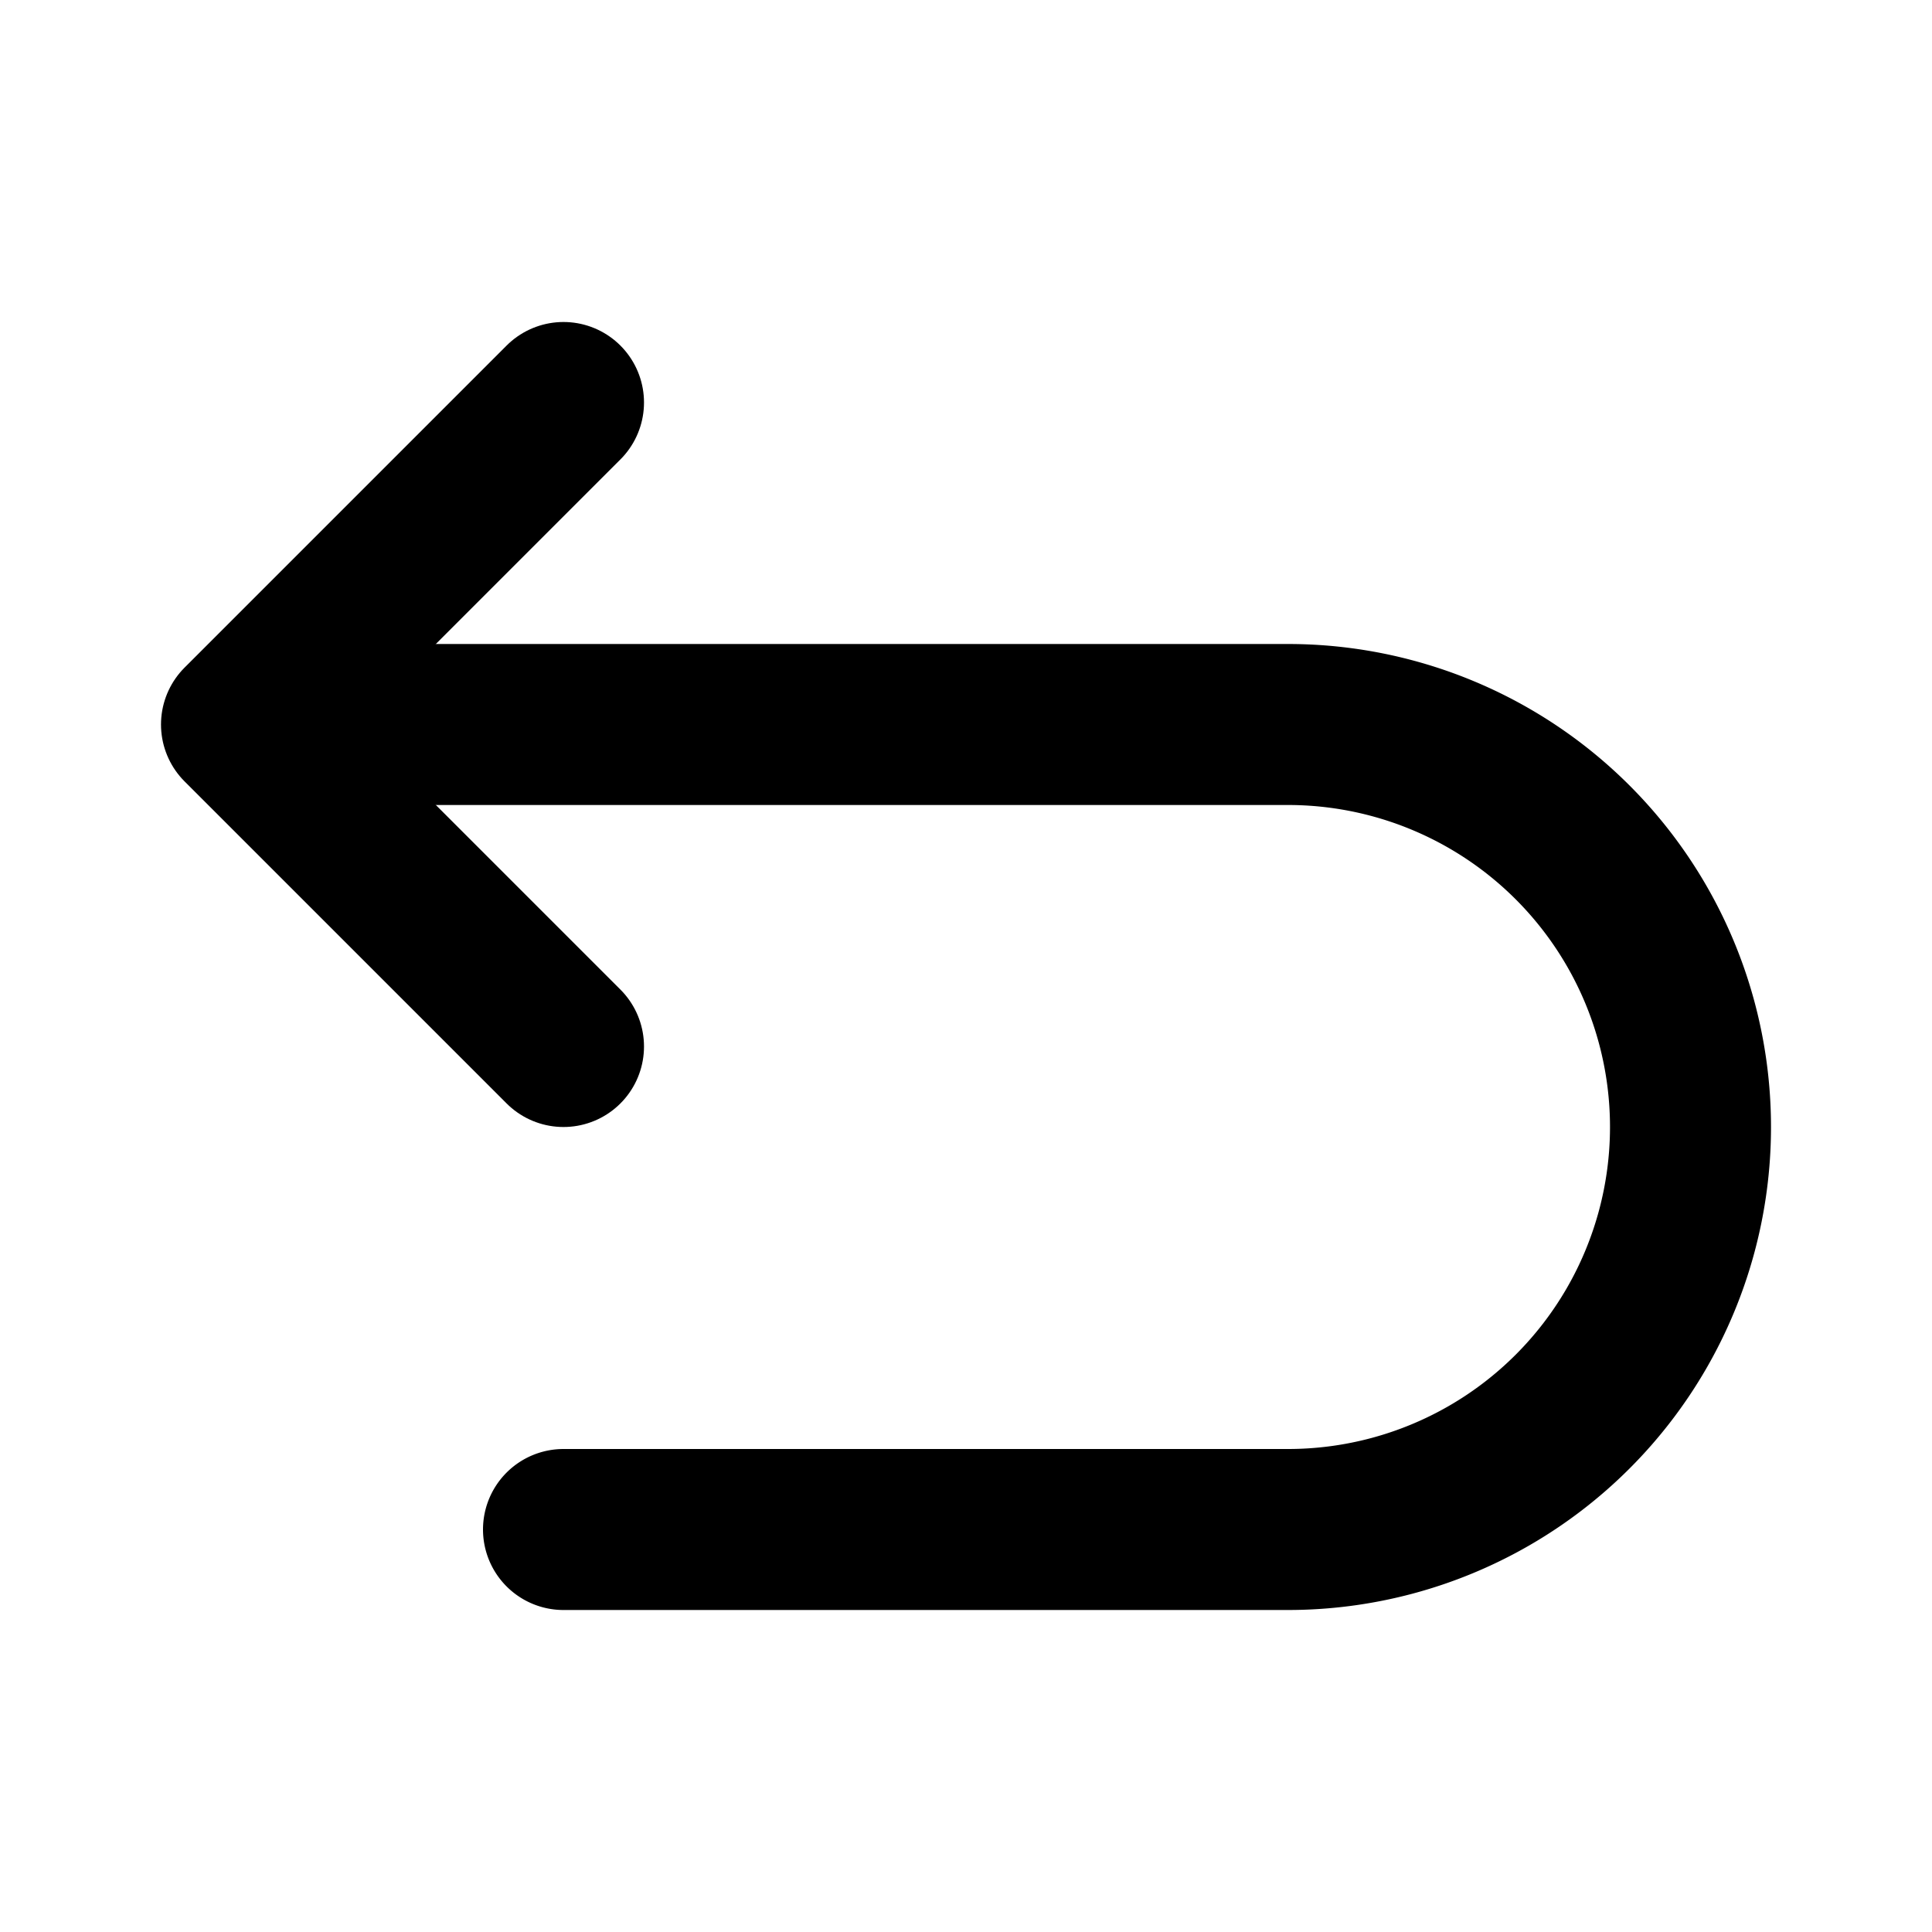
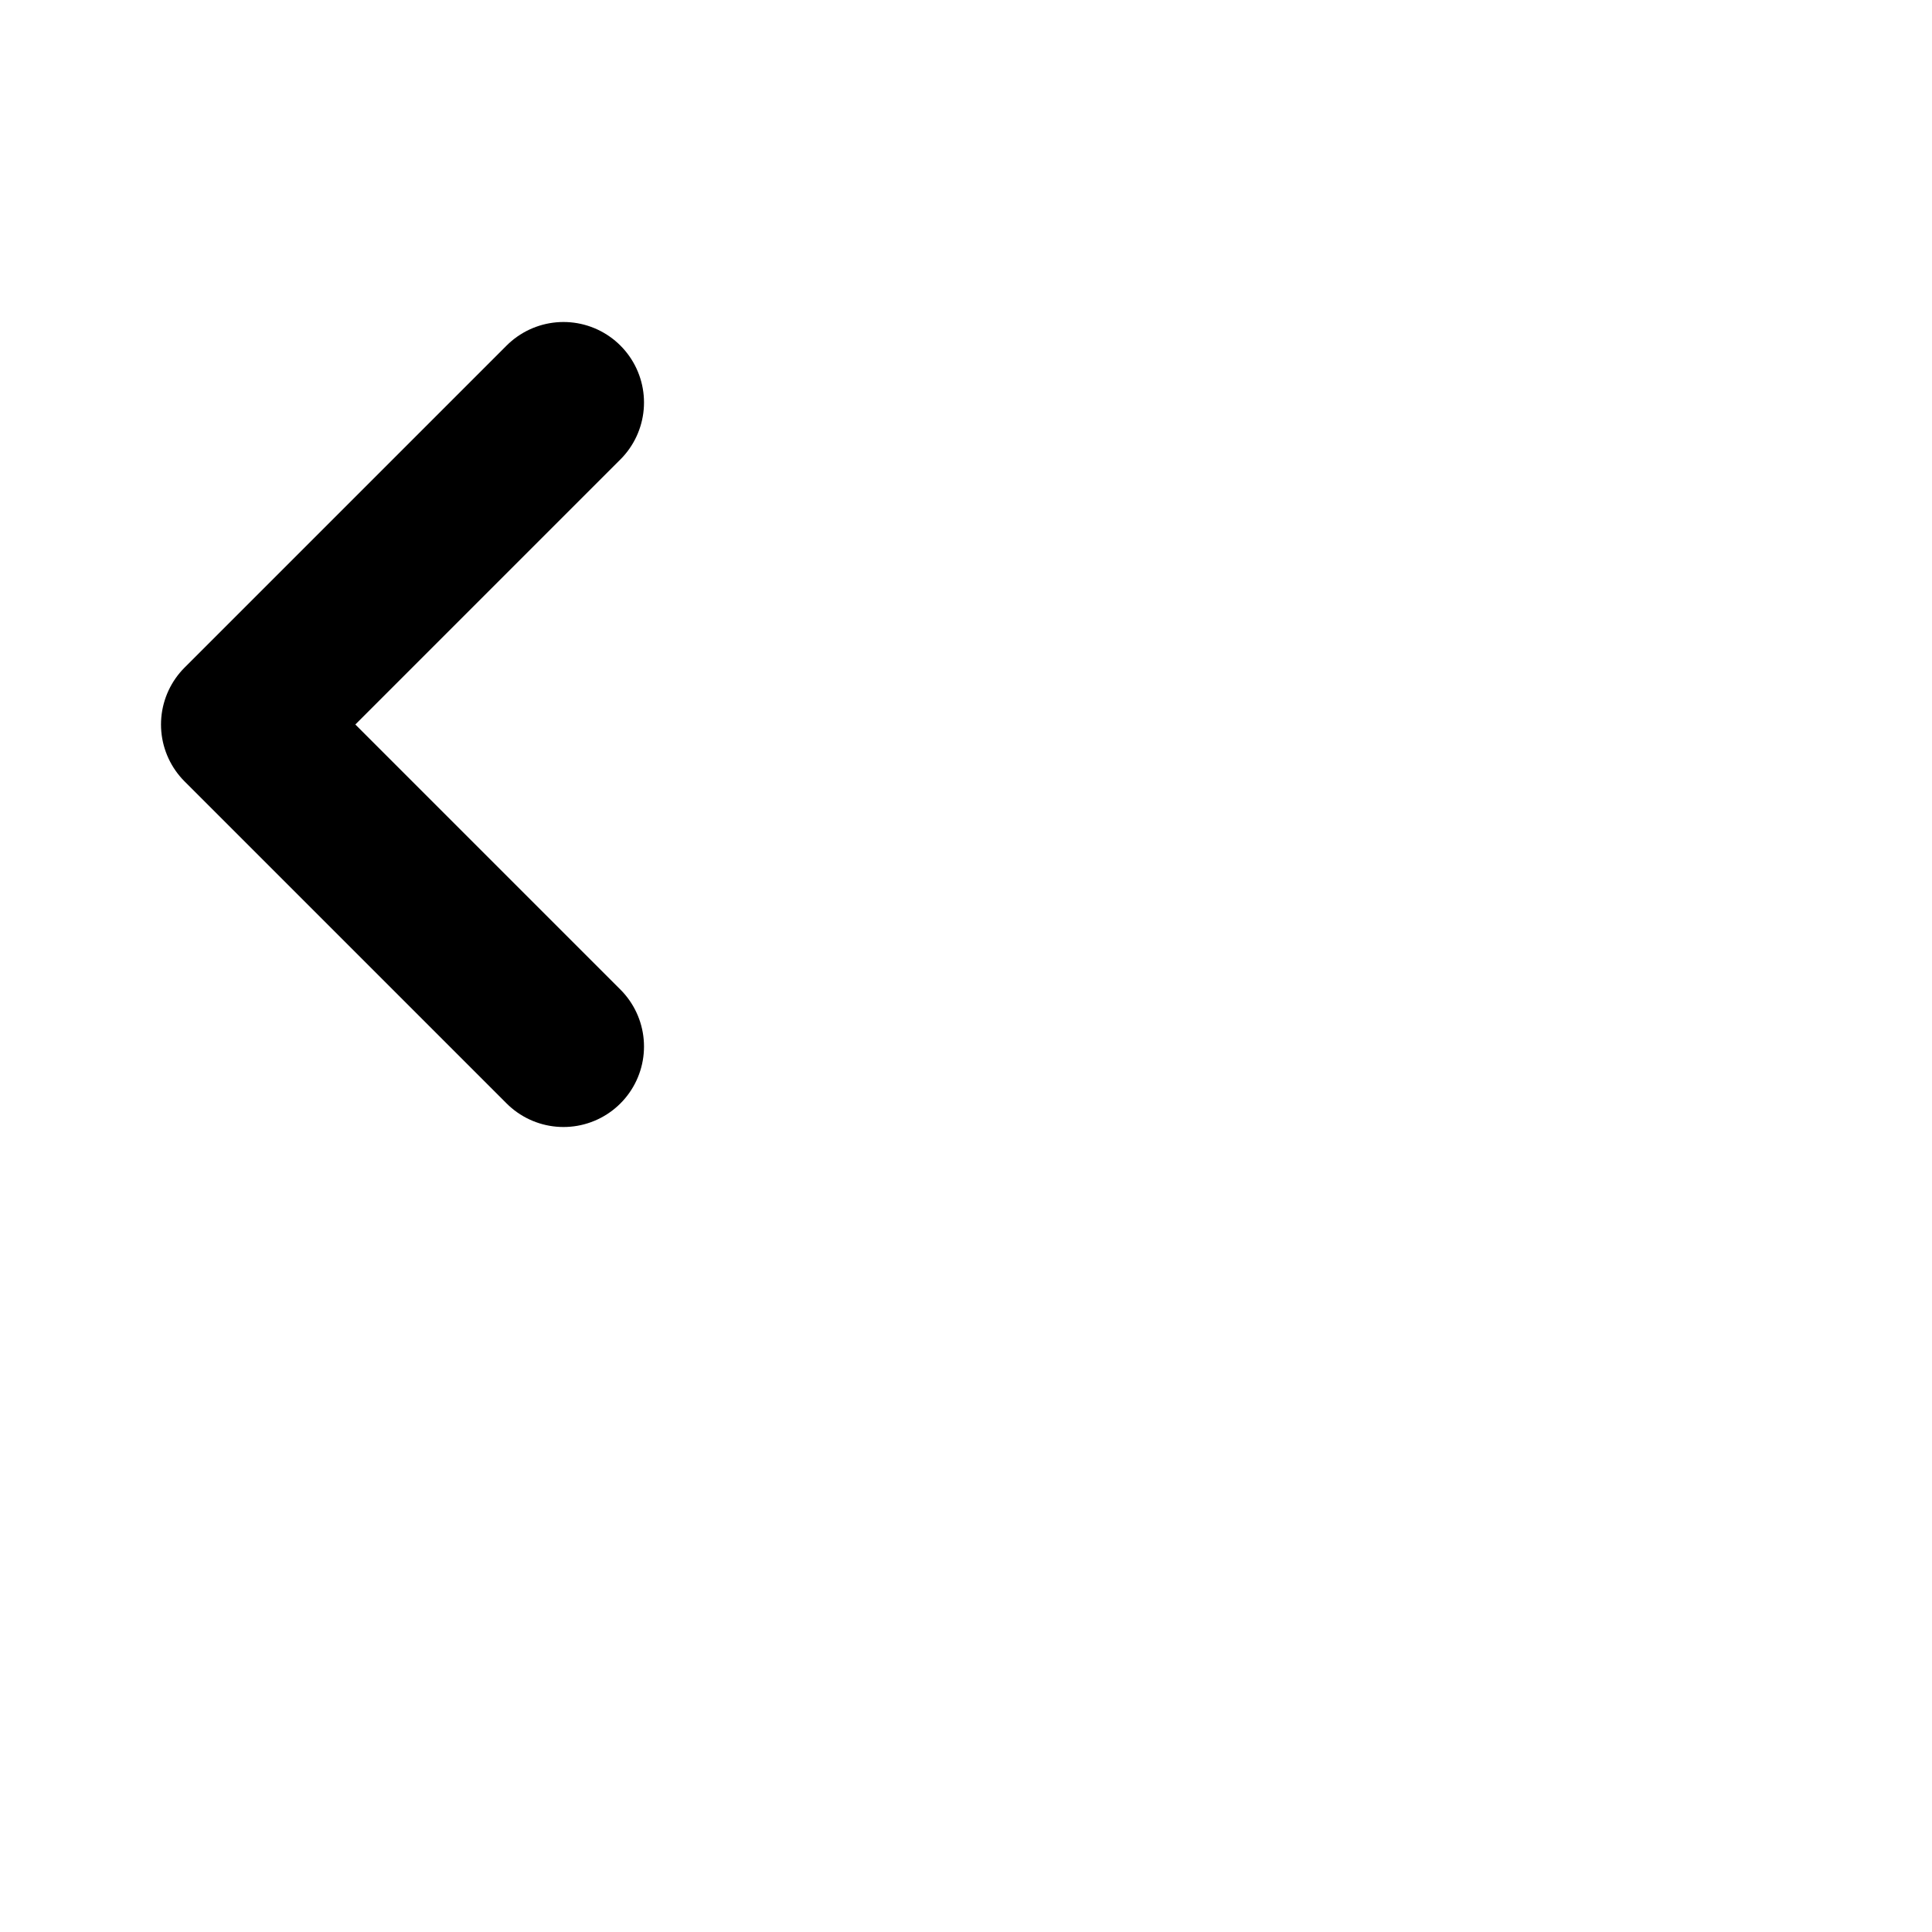
<svg xmlns="http://www.w3.org/2000/svg" width="800" height="800" viewBox="0 0 24 24">
  <g fill="none" stroke="currentColor" stroke-linecap="round" stroke-width="2">
-     <path d="M4 9h12a5 5 0 0 1 5 5v0a5 5 0 0 1-5 5H7" />
    <path stroke-linejoin="round" d="M7 5L3 9l4 4" />
  </g>
</svg>